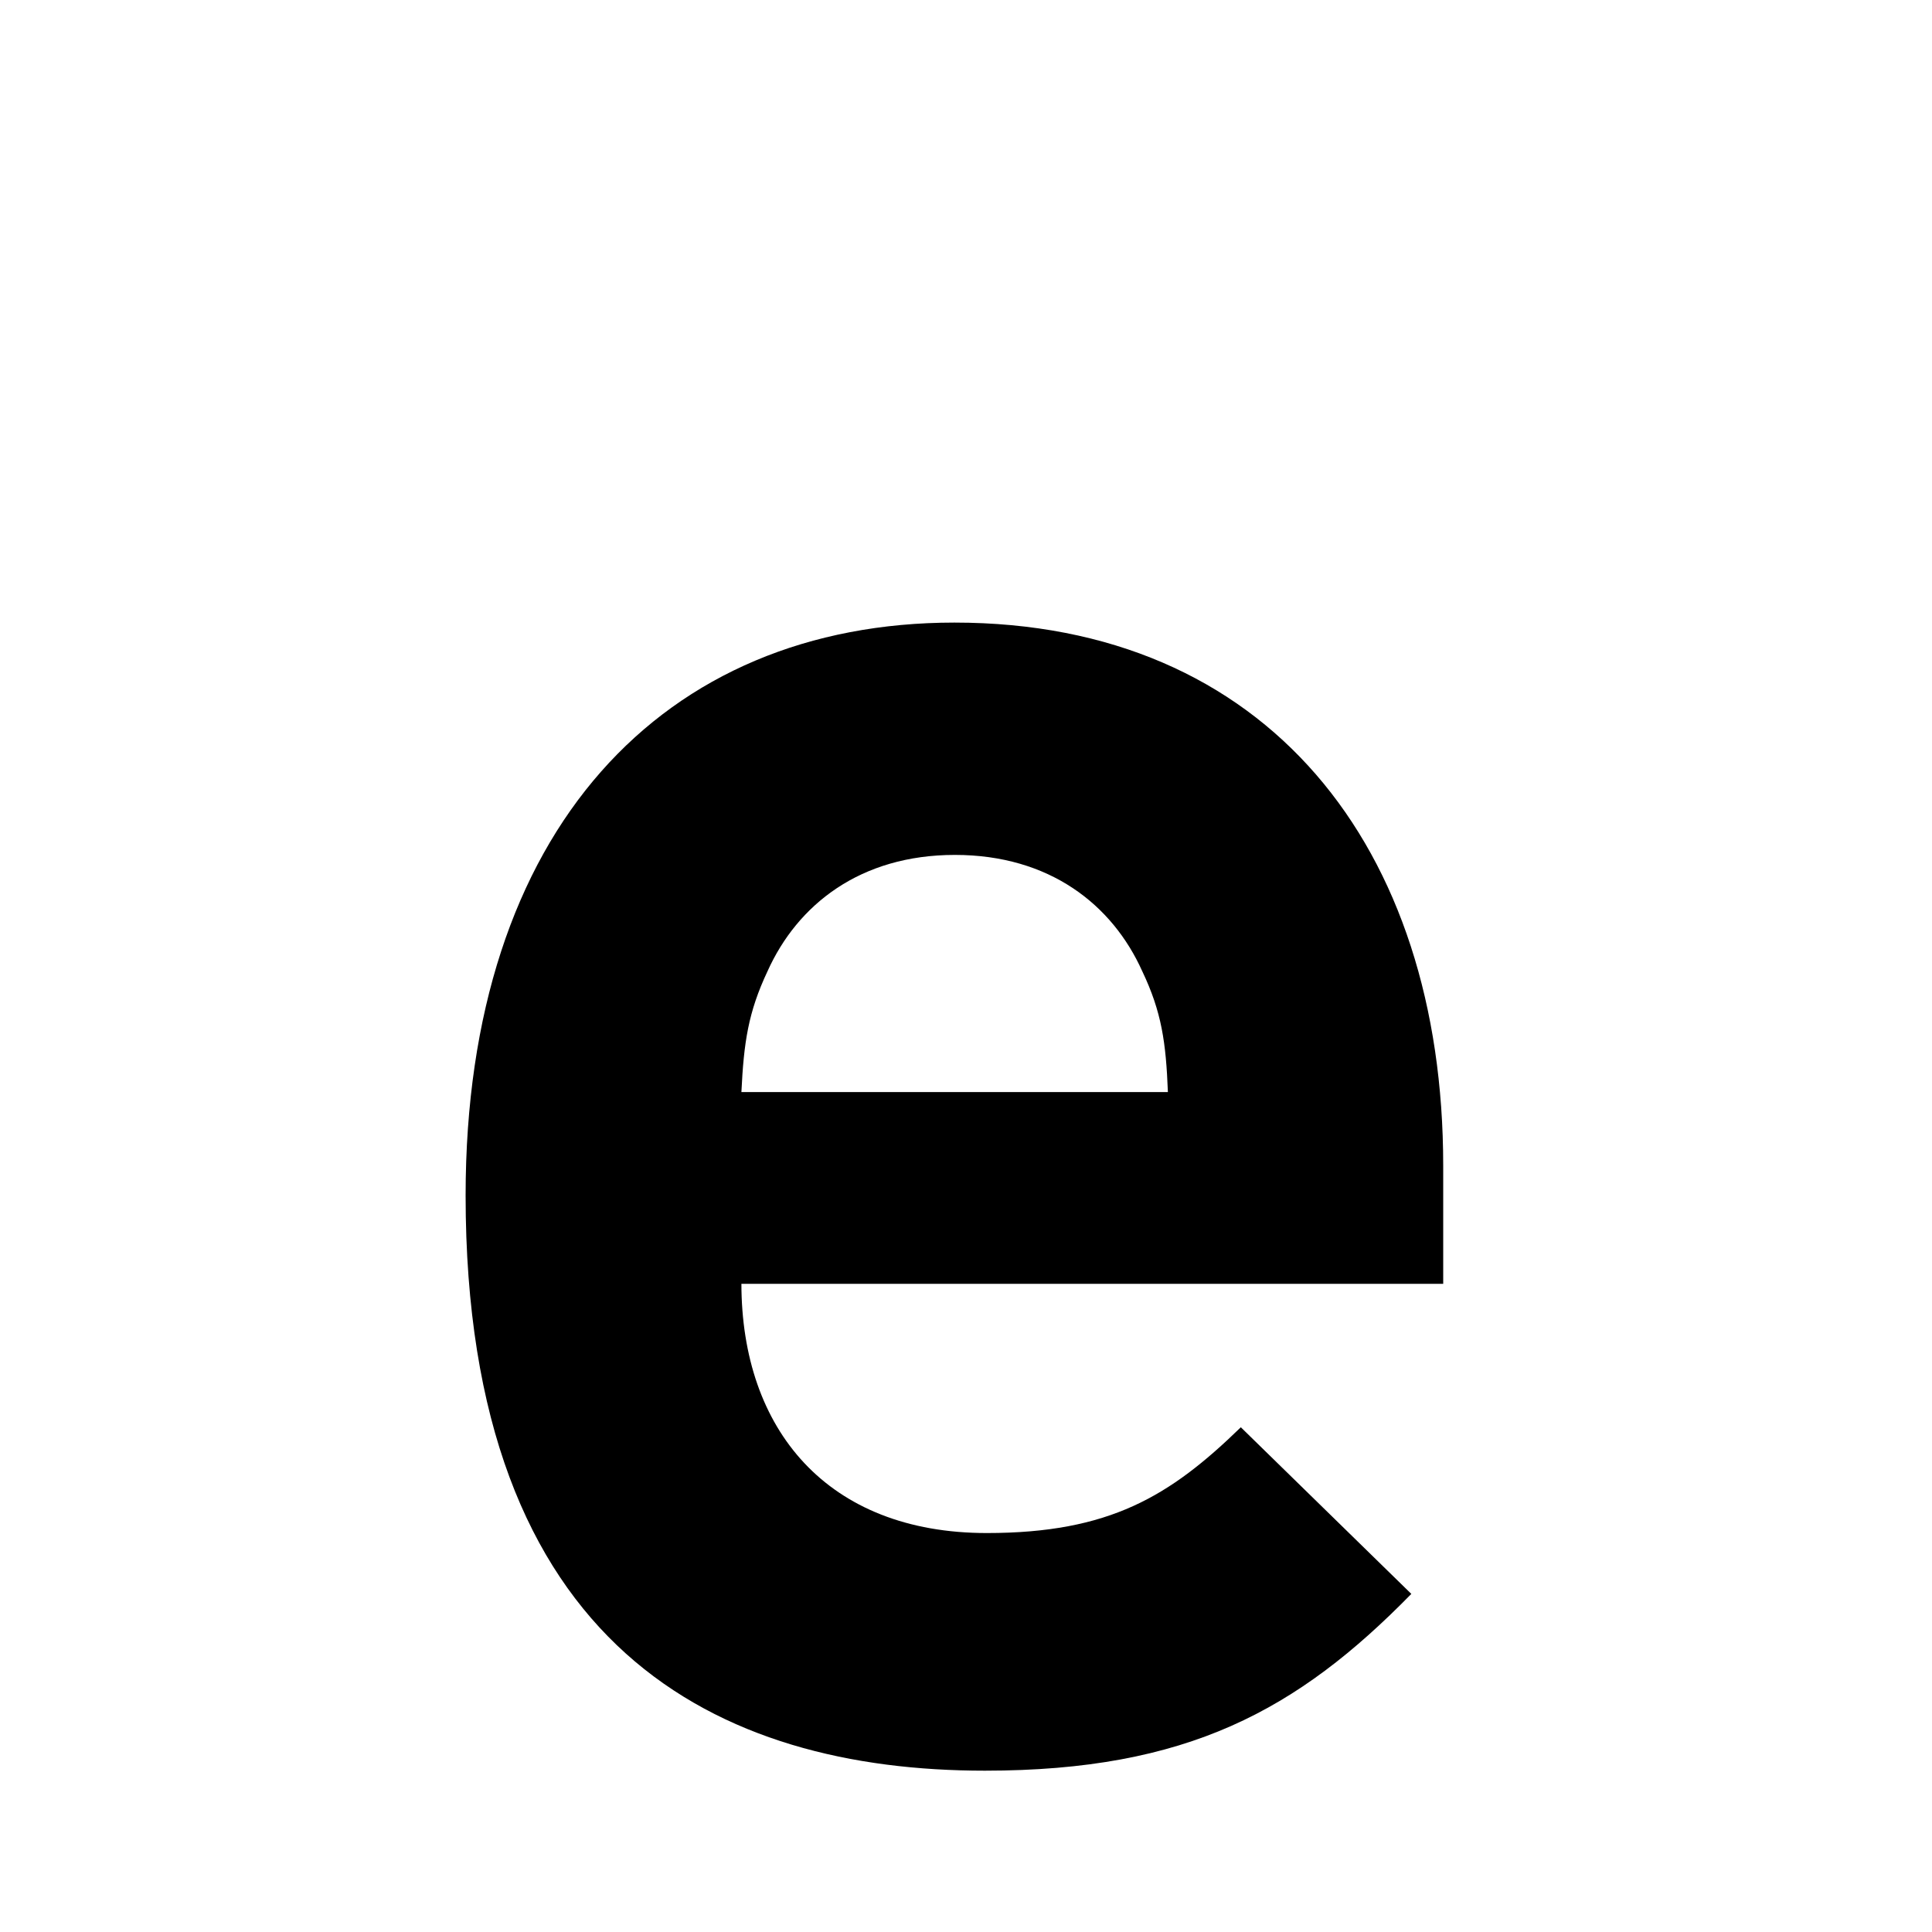
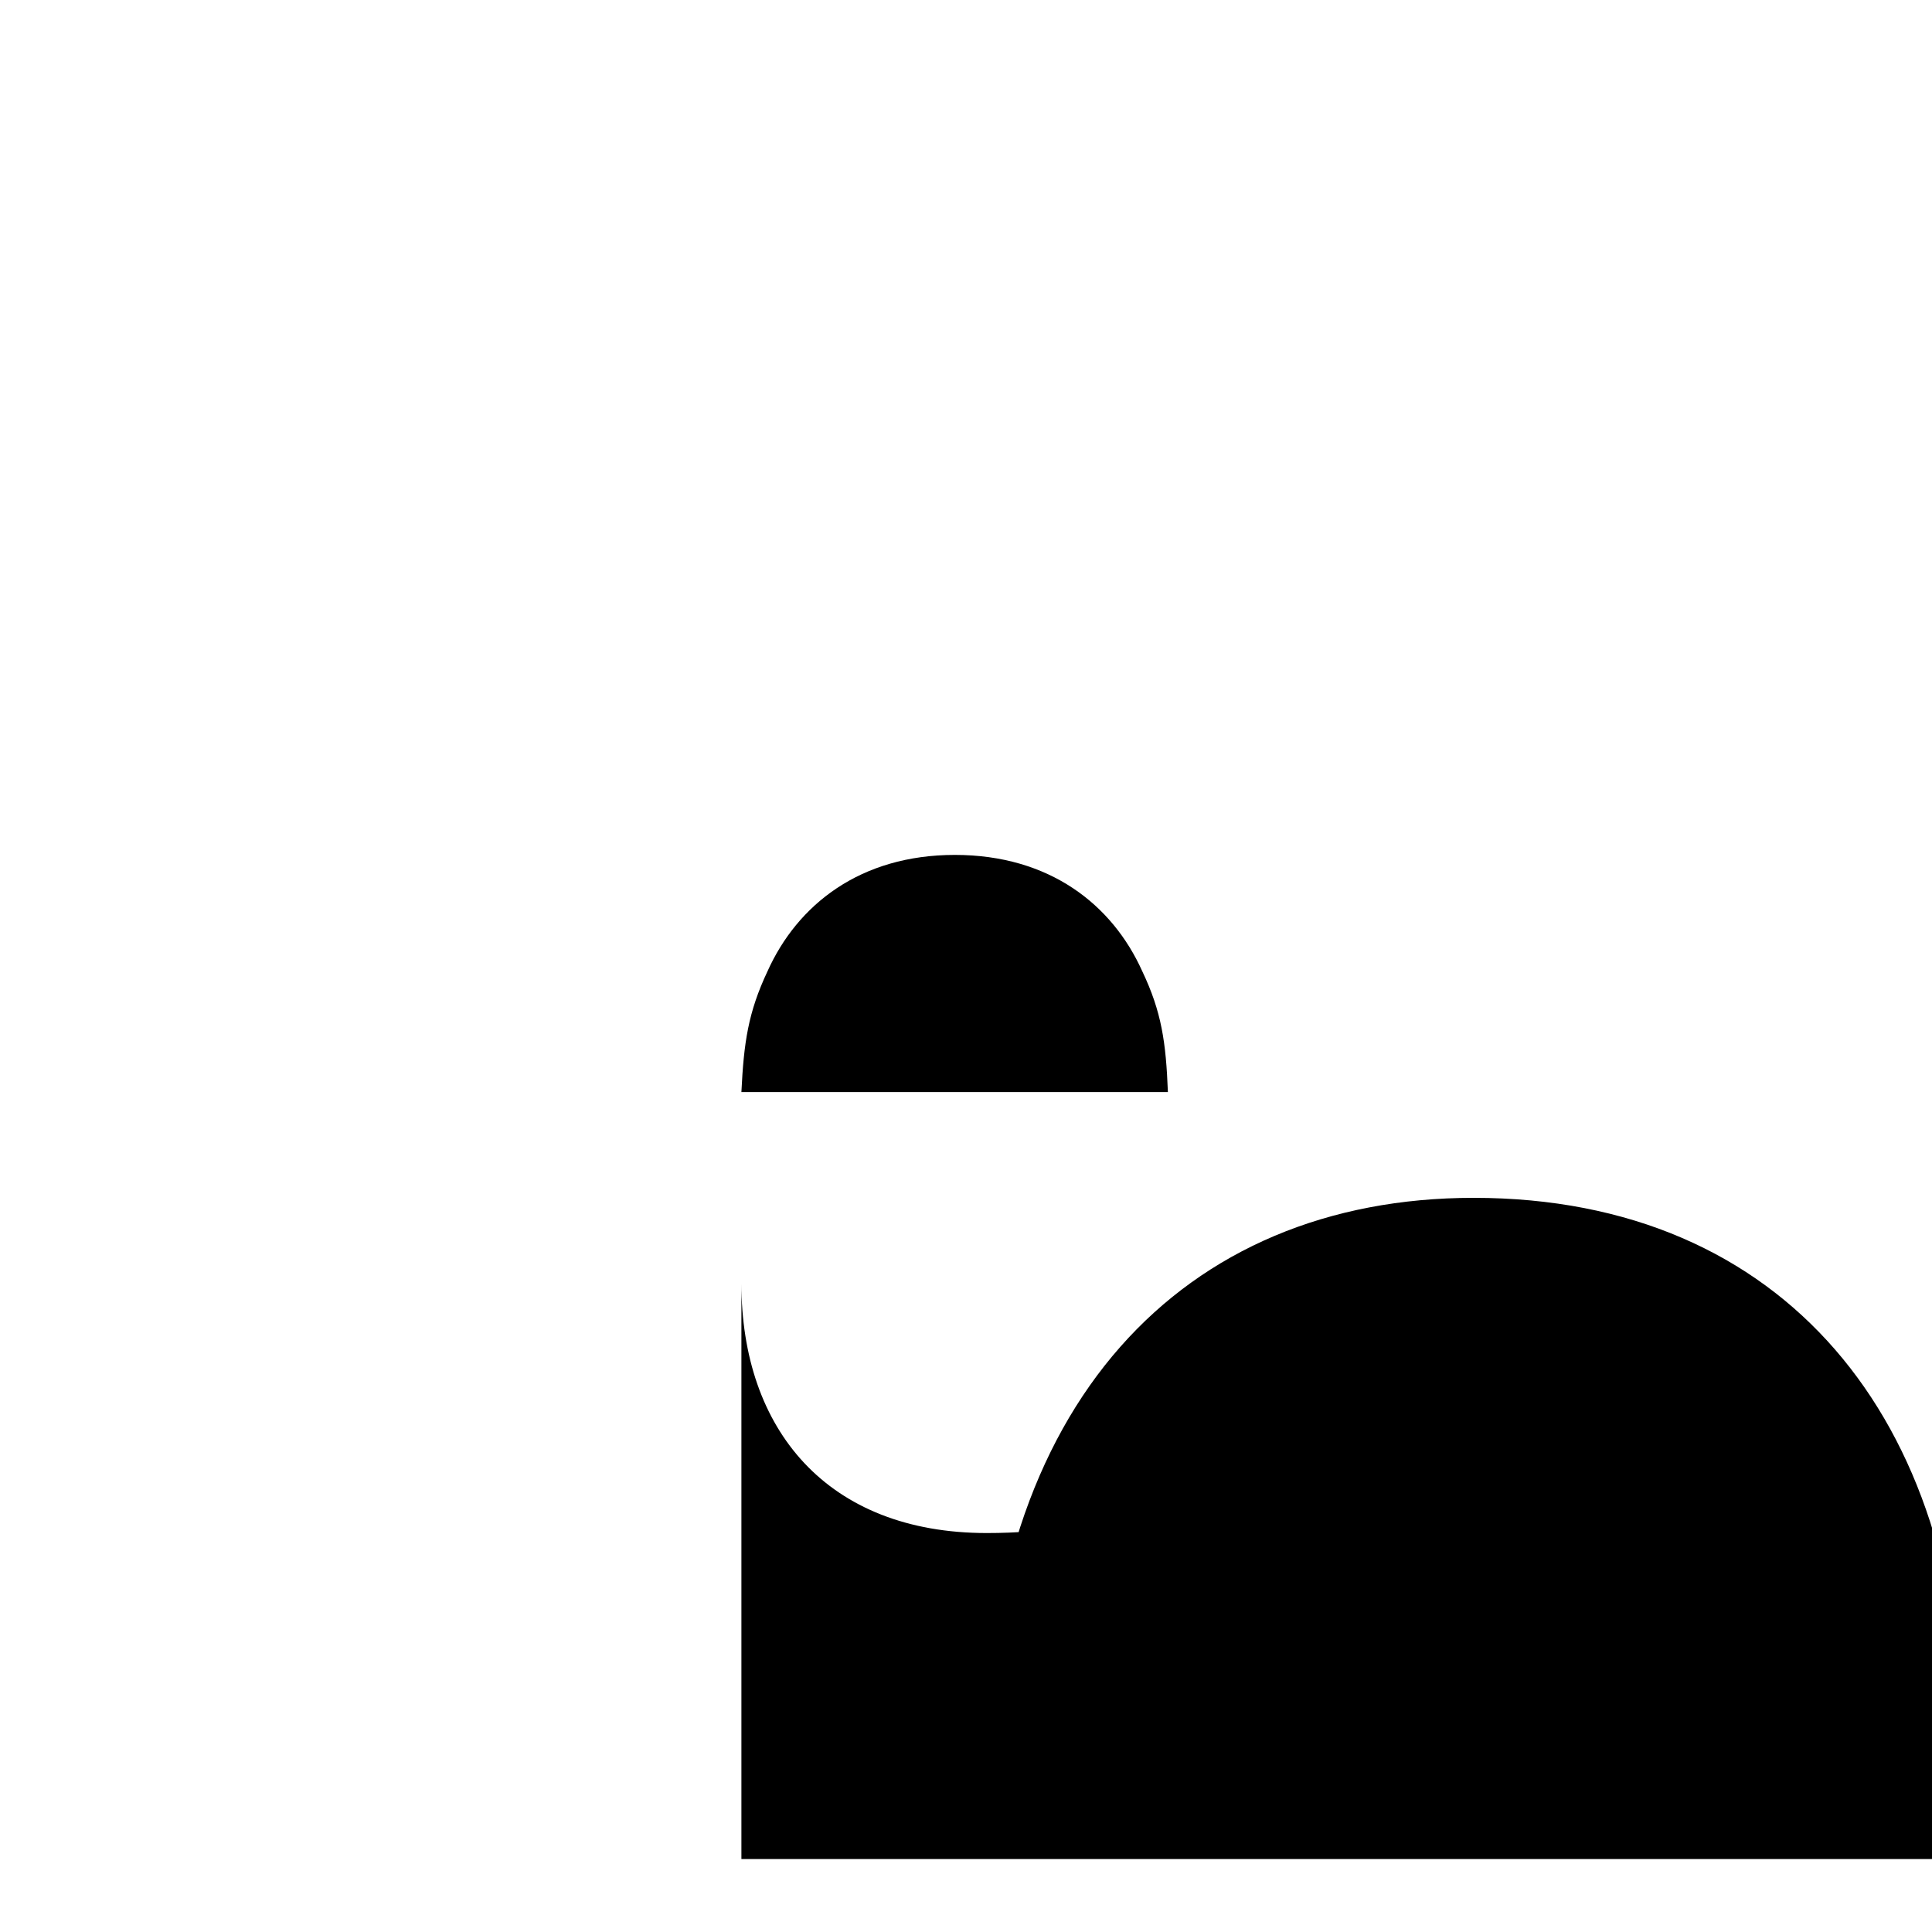
<svg xmlns="http://www.w3.org/2000/svg" version="1.1" id="レイヤー_1" x="0px" y="0px" viewBox="0 0 40 40" style="enable-background:new 0 0 40 40;" xml:space="preserve">
-   <path d="M15.35,26.57c0,3.03,1.78,5.17,5.08,5.17c2.54,0,3.79-0.76,5.26-2.19L29.22,33c-2.36,2.41-4.64,3.66-8.83,3.66  c-5.49,0-10.75-2.5-10.75-11.91c0-7.58,4.1-11.86,10.12-11.86c6.47,0,10.12,4.64,10.12,11.24v2.45H15.35z M23.65,20.11  c-0.62-1.38-1.92-2.41-3.88-2.41s-3.26,1.03-3.88,2.41c-0.4,0.85-0.49,1.47-0.54,2.5h8.83C24.14,21.58,24.05,20.95,23.65,20.11z" />
+   <path d="M15.35,26.57c0,3.03,1.78,5.17,5.08,5.17c2.54,0,3.79-0.76,5.26-2.19L29.22,33c-2.36,2.41-4.64,3.66-8.83,3.66  c0-7.58,4.1-11.86,10.12-11.86c6.47,0,10.12,4.64,10.12,11.24v2.45H15.35z M23.65,20.11  c-0.62-1.38-1.92-2.41-3.88-2.41s-3.26,1.03-3.88,2.41c-0.4,0.85-0.49,1.47-0.54,2.5h8.83C24.14,21.58,24.05,20.95,23.65,20.11z" />
</svg>